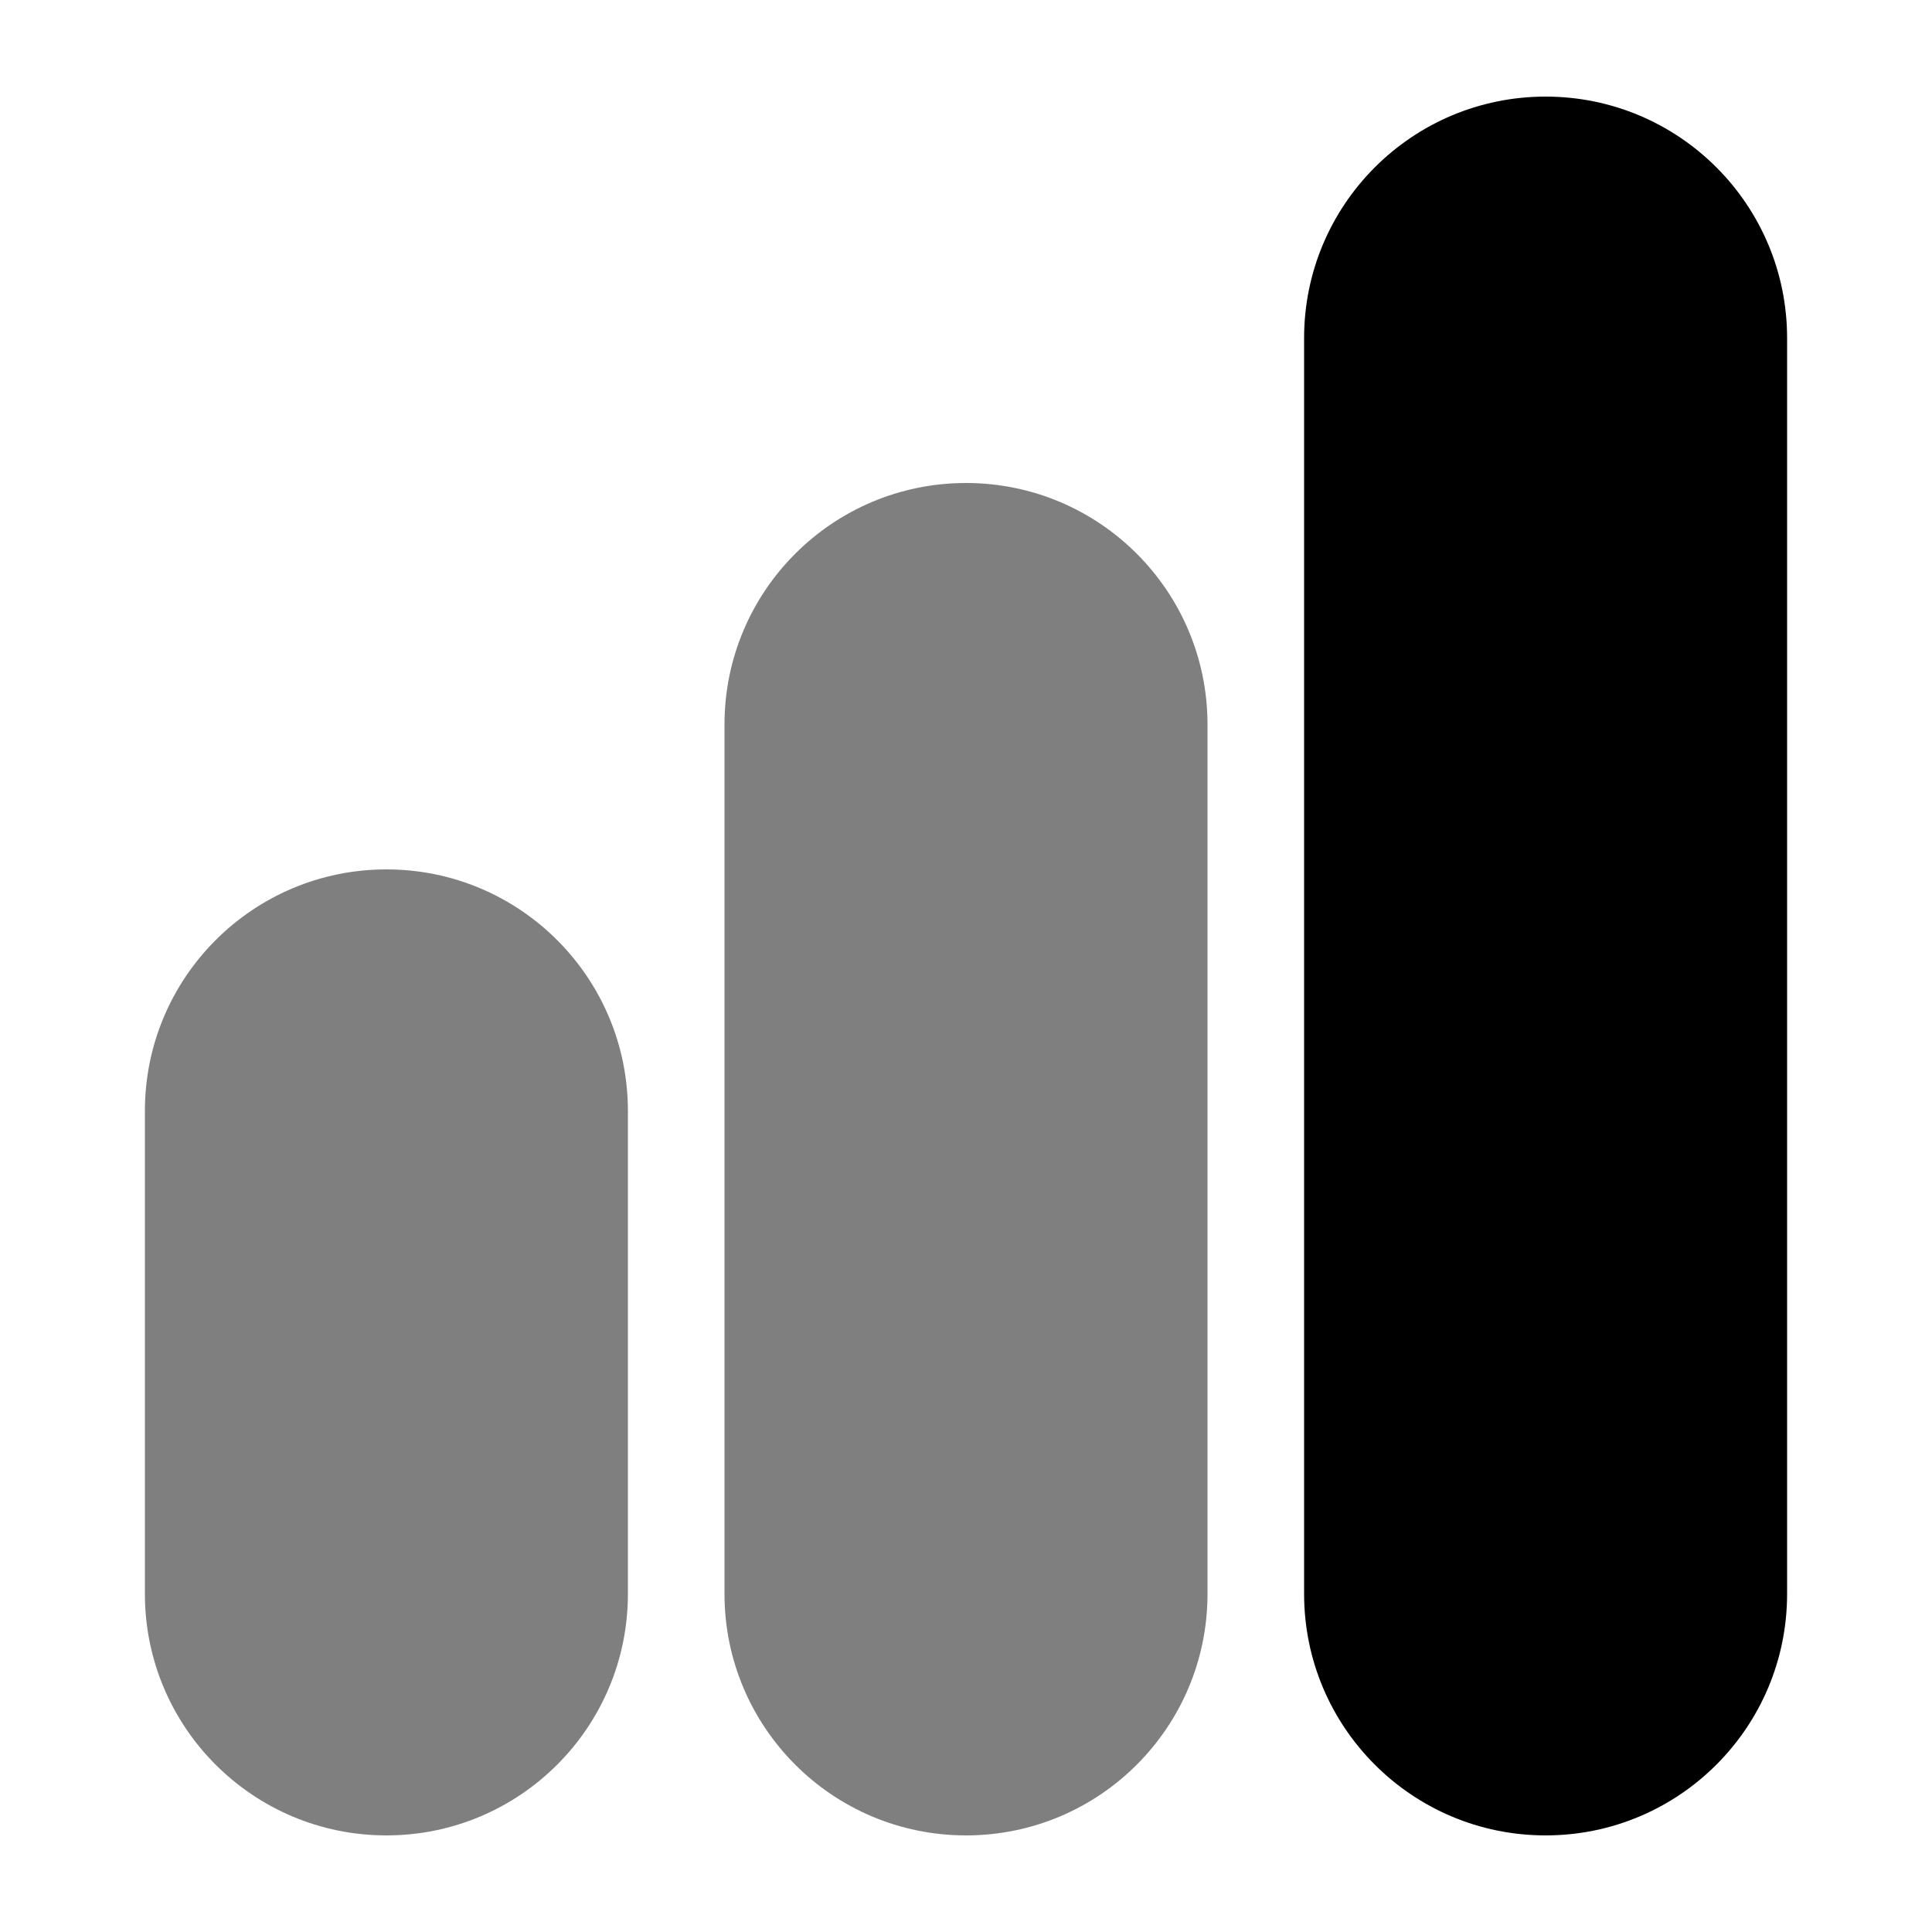
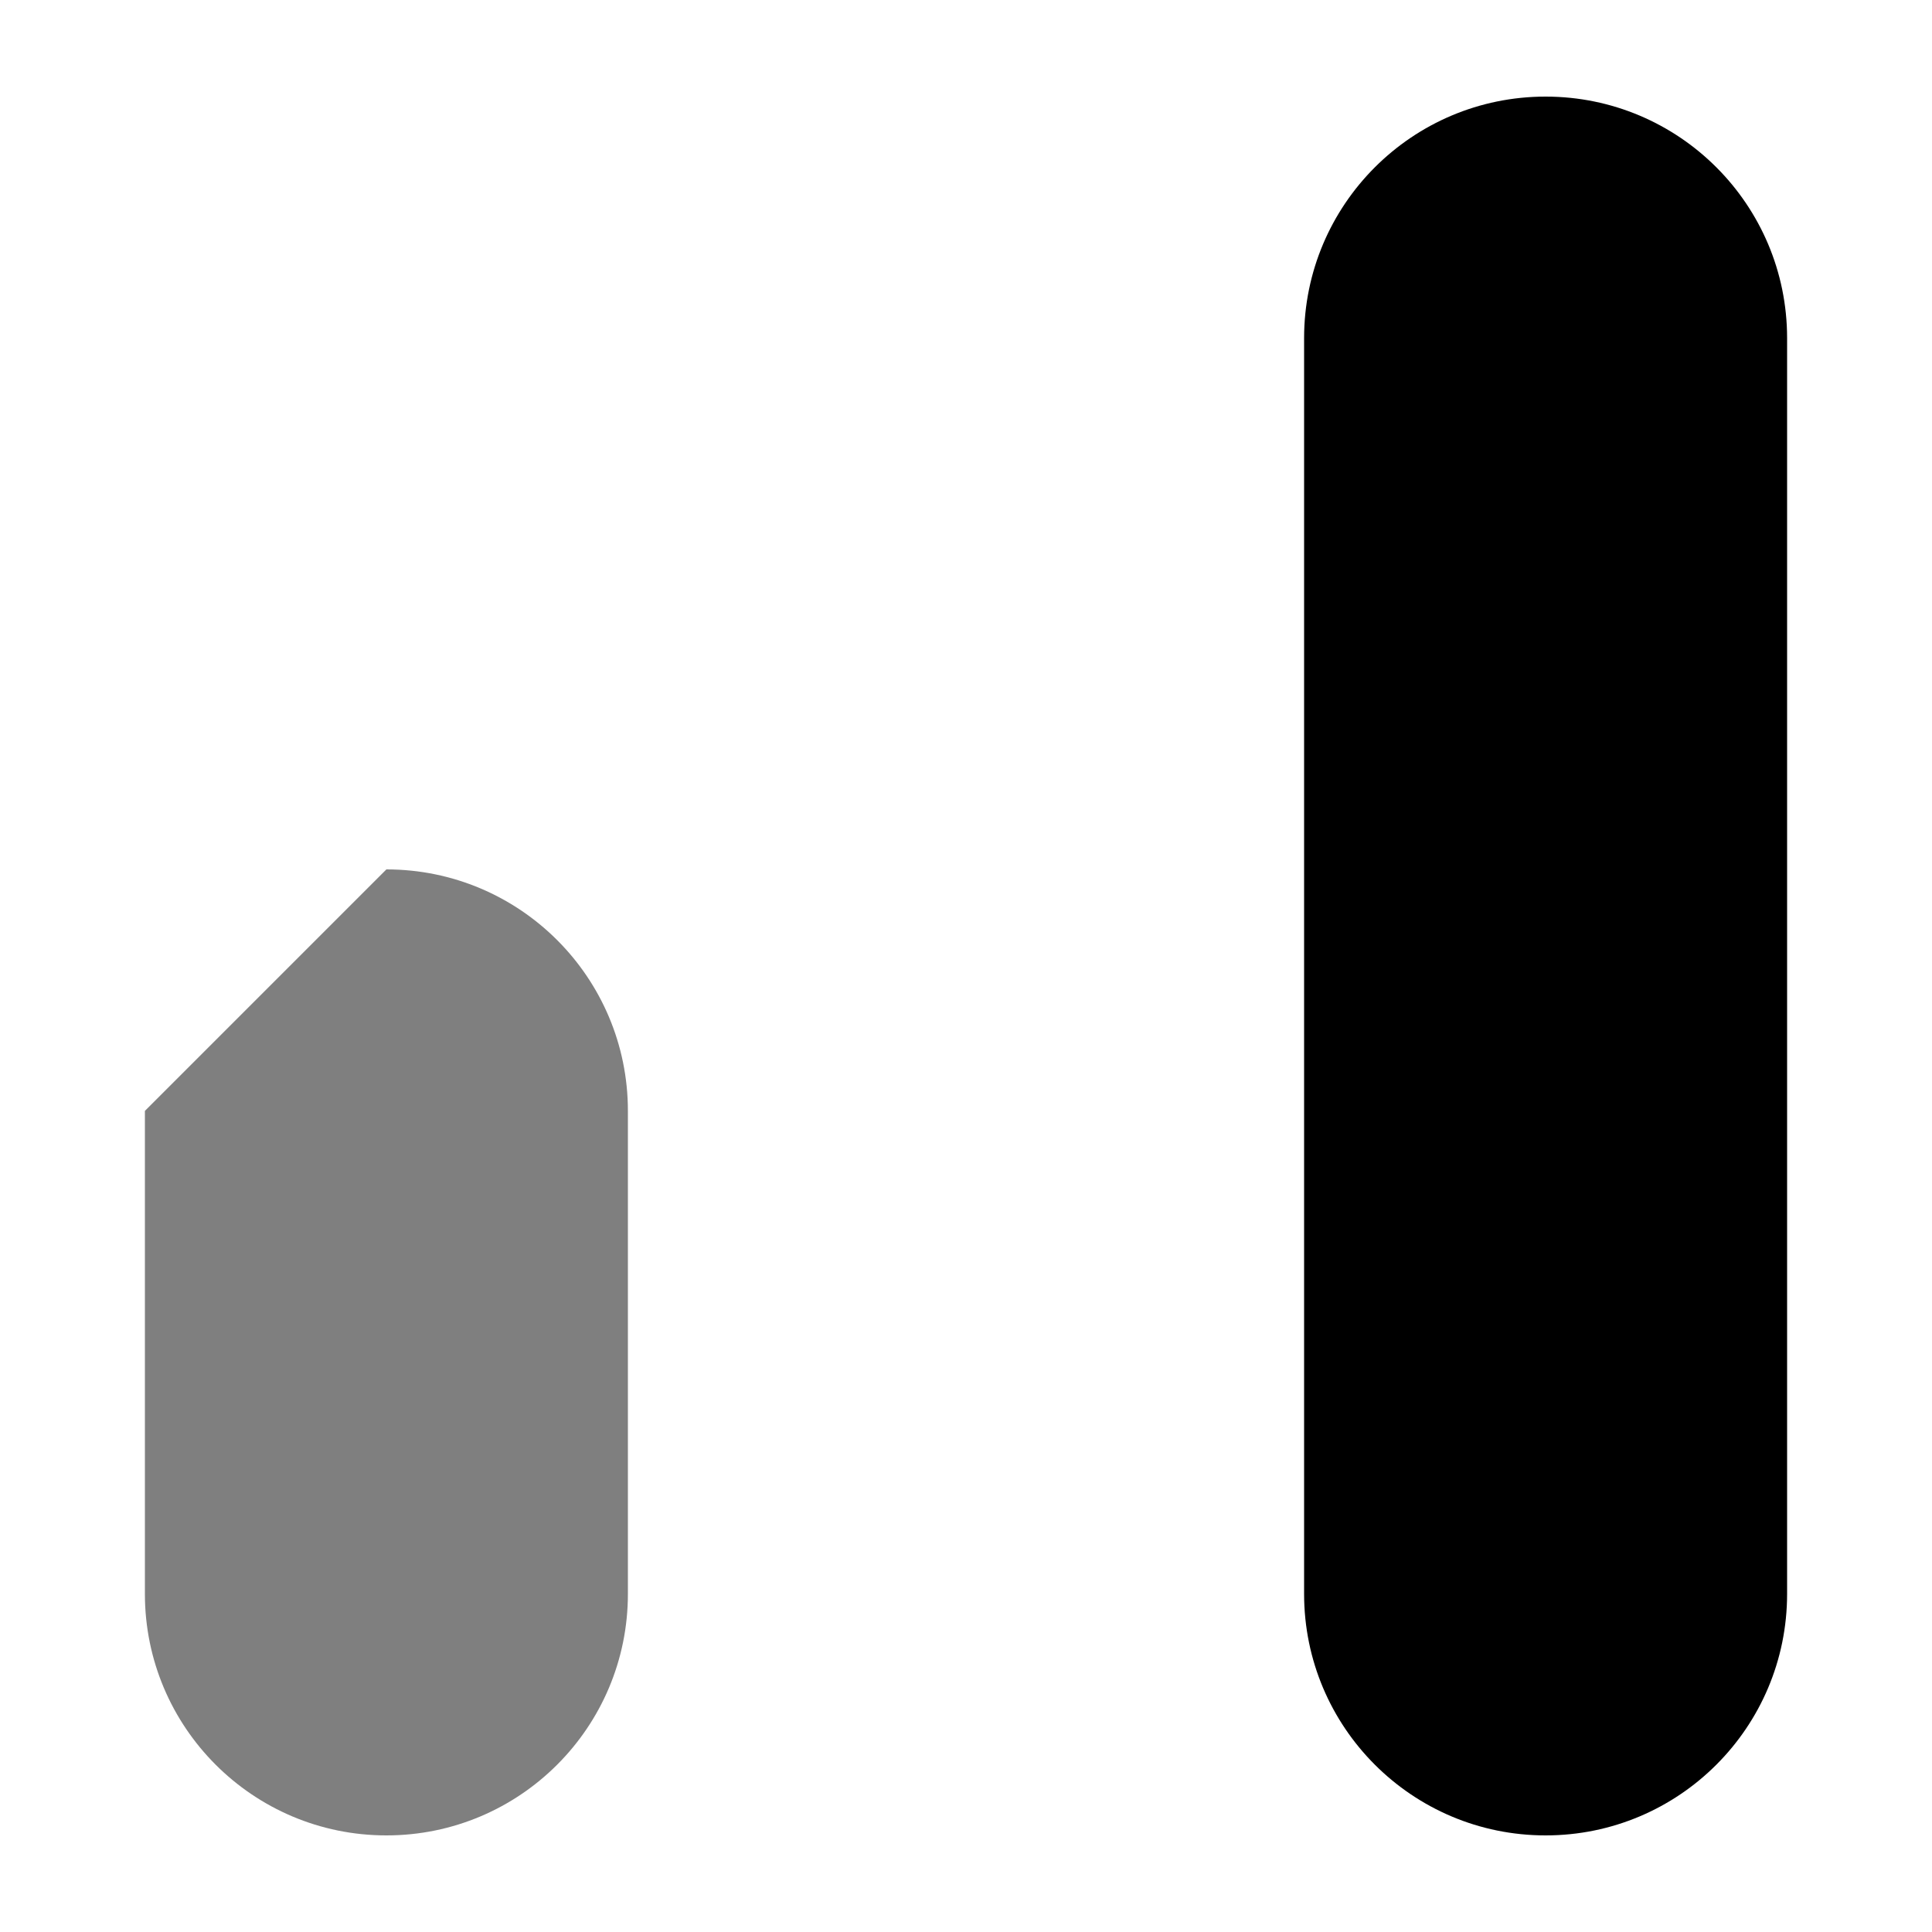
<svg xmlns="http://www.w3.org/2000/svg" viewBox="0 0 20 20">
-   <path d="M 7.5 7.5 C 7.5 6.119 8.619 5 10 5 L 10 5 C 11.381 5 12.5 6.119 12.5 7.5 L 12.5 16.5 C 12.5 17.881 11.381 19 10 19 L 10 19 C 8.619 19 7.5 17.881 7.5 16.5 Z" fill="currentColor" opacity="0.5" />
  <path d="M 13.5 3.5 C 13.5 2.119 14.619 1 16 1 L 16 1 C 17.381 1 18.5 2.119 18.5 3.5 L 18.5 16.5 C 18.5 17.881 17.381 19 16 19 L 16 19 C 14.619 19 13.5 17.881 13.5 16.5 Z" fill="currentColor" />
-   <path d="M 1.5 11.5 C 1.5 10.119 2.619 9 4 9 L 4 9 C 5.381 9 6.5 10.119 6.5 11.5 L 6.5 16.5 C 6.5 17.881 5.381 19 4 19 L 4 19 C 2.619 19 1.5 17.881 1.5 16.5 Z" fill="currentColor" opacity="0.5" />
+   <path d="M 1.5 11.5 L 4 9 C 5.381 9 6.5 10.119 6.5 11.5 L 6.5 16.5 C 6.5 17.881 5.381 19 4 19 L 4 19 C 2.619 19 1.5 17.881 1.5 16.5 Z" fill="currentColor" opacity="0.5" />
</svg>